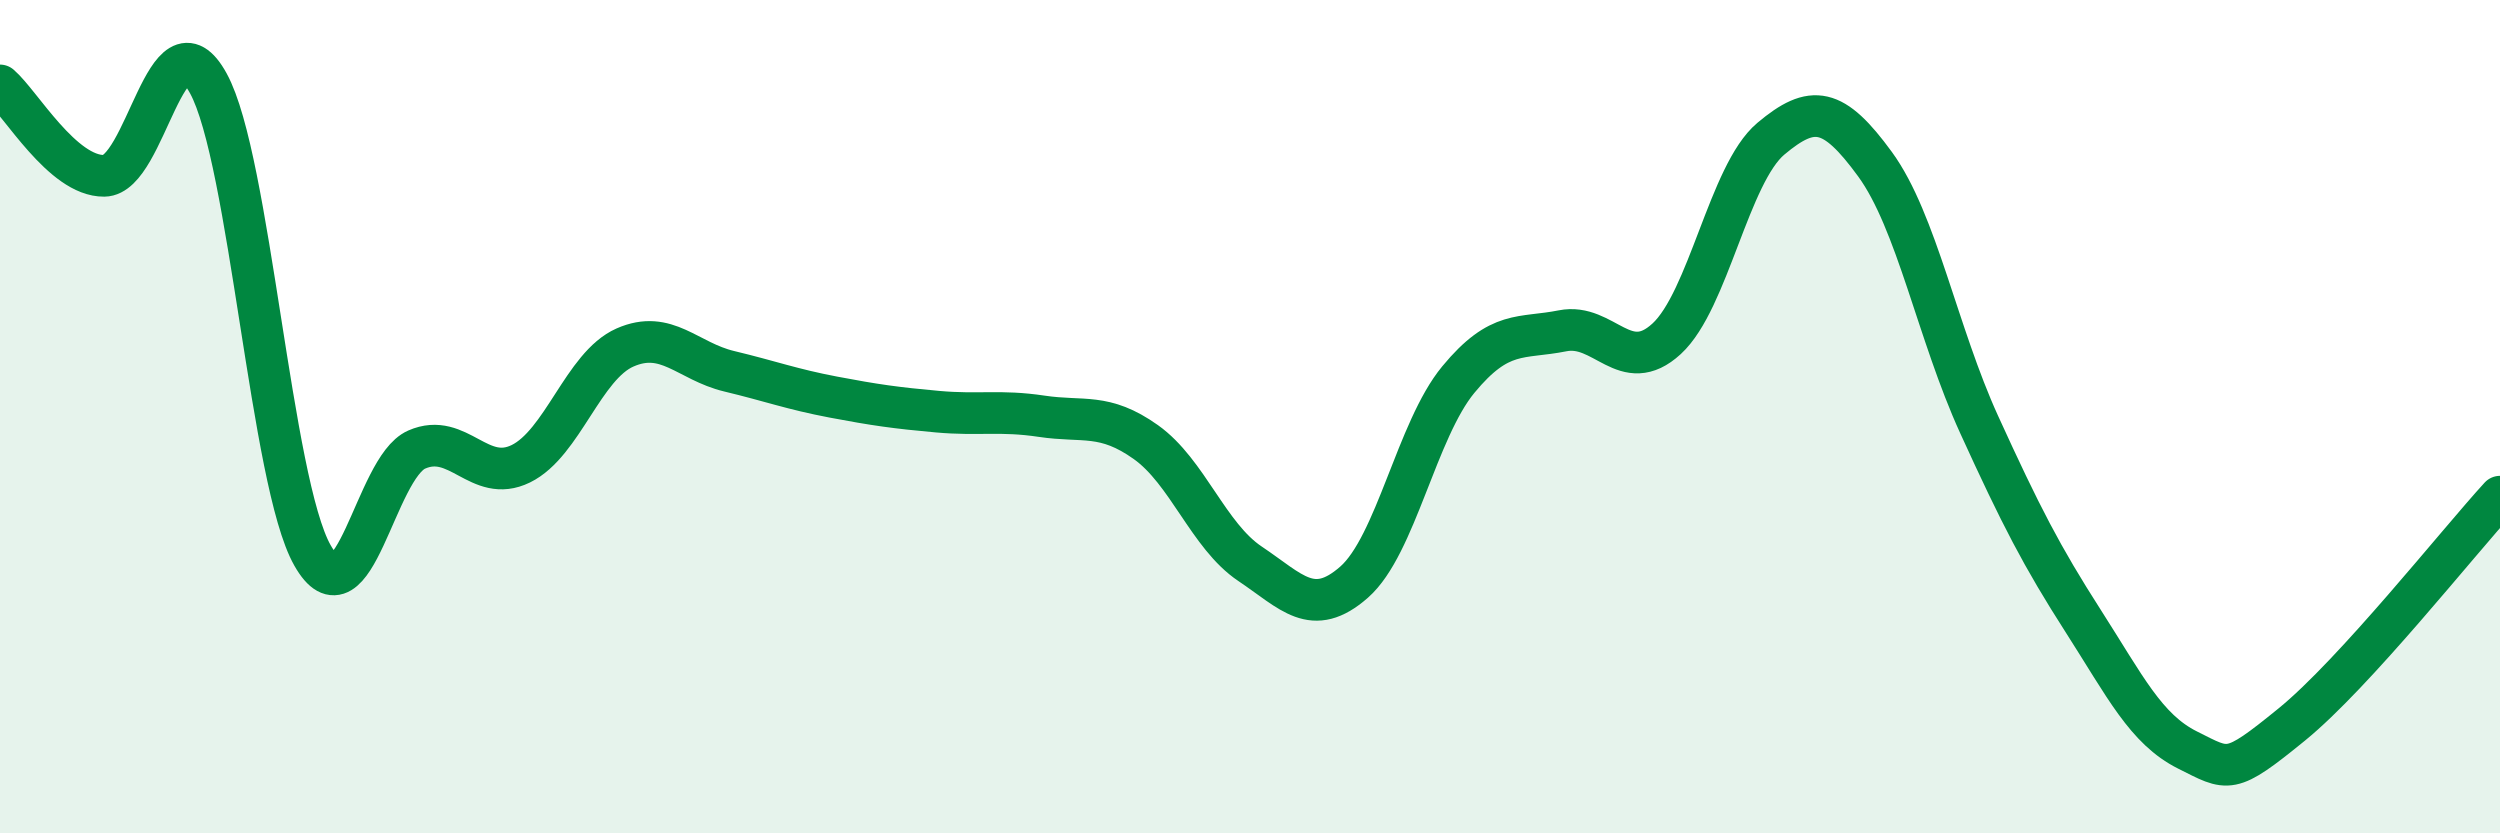
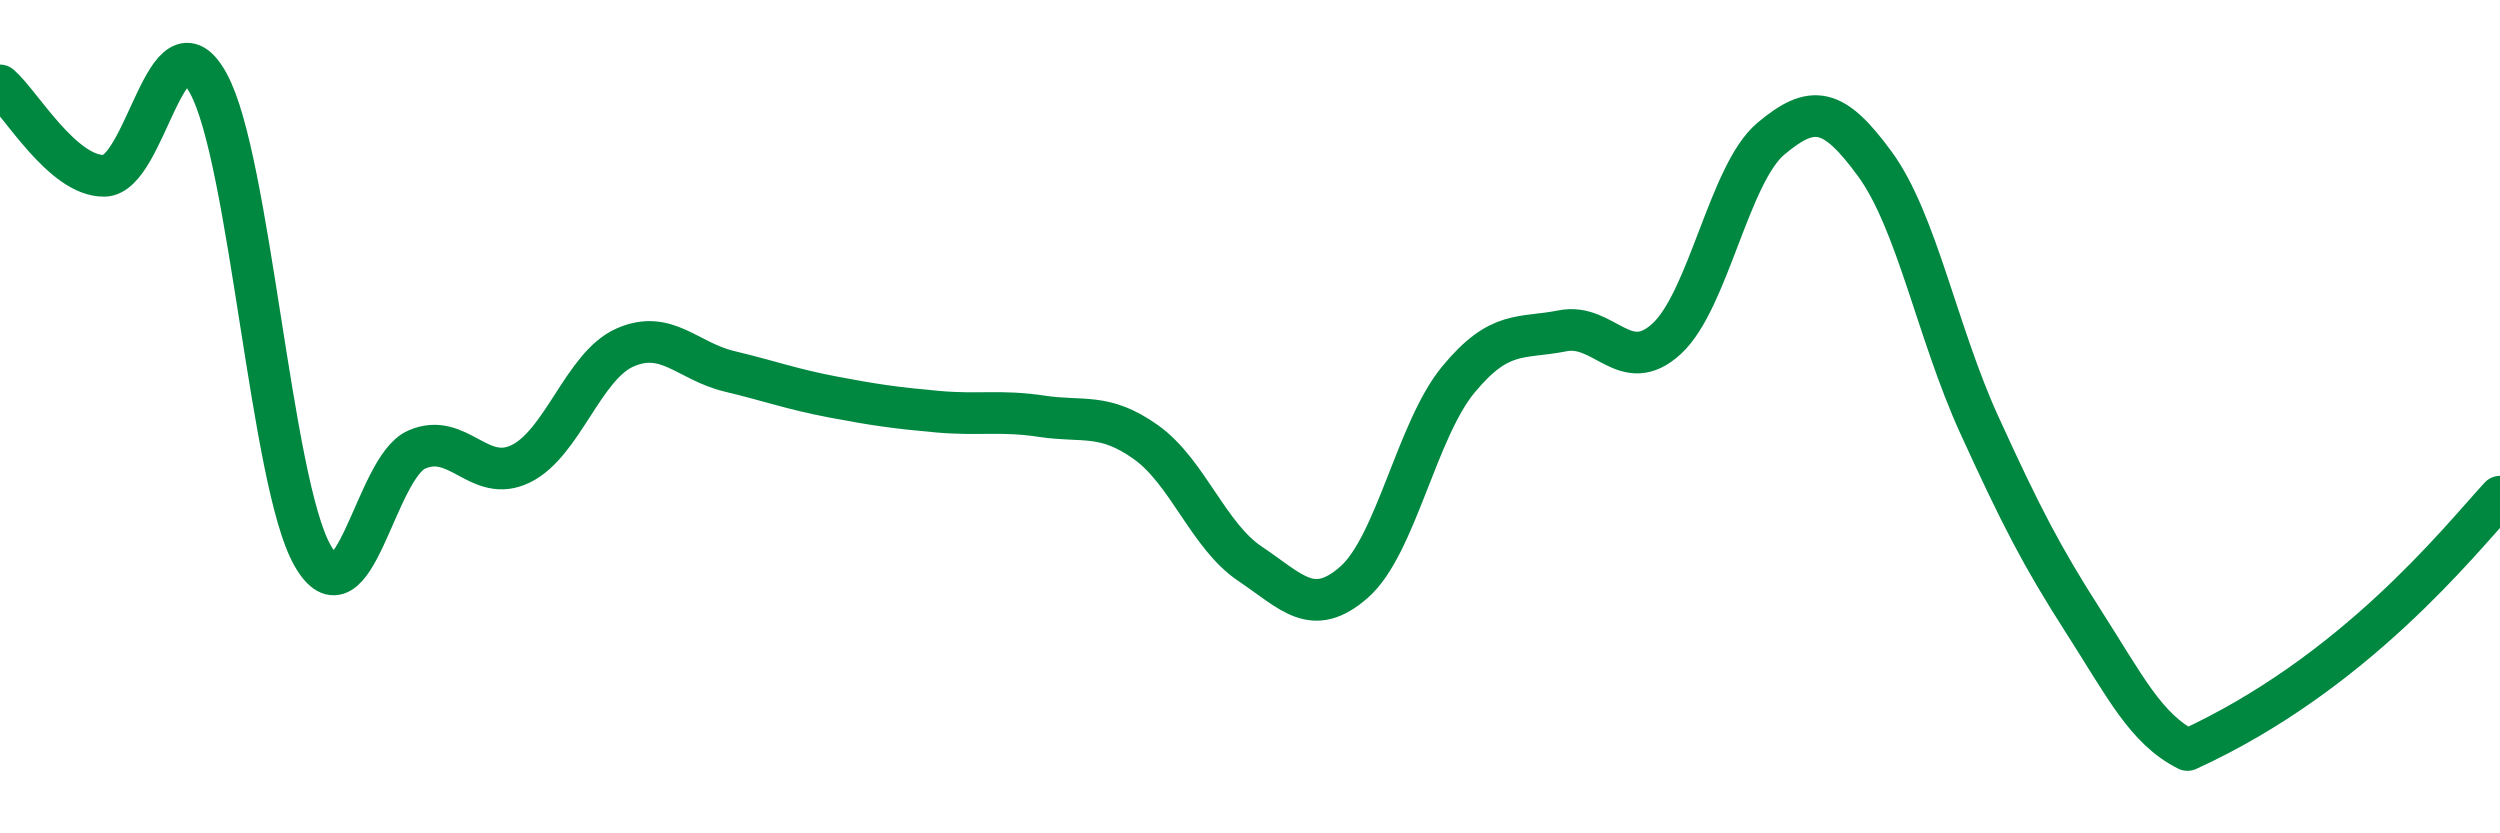
<svg xmlns="http://www.w3.org/2000/svg" width="60" height="20" viewBox="0 0 60 20">
-   <path d="M 0,2.05 C 0.5,2.48 1.5,4.23 2.5,4.22 C 3.5,4.21 4,0.18 5,2 C 6,3.82 6.5,11.57 7.5,13.33 C 8.5,15.09 9,11.23 10,10.79 C 11,10.35 11.5,11.62 12.5,11.13 C 13.5,10.64 14,8.78 15,8.34 C 16,7.9 16.5,8.67 17.5,8.91 C 18.5,9.15 19,9.34 20,9.53 C 21,9.72 21.5,9.79 22.5,9.88 C 23.5,9.97 24,9.84 25,9.99 C 26,10.14 26.5,9.9 27.5,10.61 C 28.5,11.32 29,12.86 30,13.53 C 31,14.2 31.5,14.85 32.5,13.97 C 33.5,13.09 34,10.32 35,9.11 C 36,7.9 36.5,8.14 37.5,7.94 C 38.5,7.74 39,9.05 40,8.13 C 41,7.21 41.5,4.17 42.5,3.33 C 43.5,2.49 44,2.57 45,3.94 C 46,5.31 46.5,8 47.5,10.19 C 48.5,12.38 49,13.35 50,14.91 C 51,16.47 51.5,17.5 52.5,18 C 53.5,18.5 53.5,18.61 55,17.39 C 56.5,16.17 59,13.01 60,11.92L60 20L0 20Z" fill="#008740" opacity="0.1" stroke-linecap="round" stroke-linejoin="round" />
-   <path d="M 0,2.05 C 0.5,2.48 1.5,4.23 2.5,4.22 C 3.5,4.21 4,0.18 5,2 C 6,3.82 6.5,11.57 7.5,13.33 C 8.5,15.09 9,11.23 10,10.79 C 11,10.35 11.5,11.62 12.5,11.13 C 13.5,10.64 14,8.78 15,8.34 C 16,7.9 16.5,8.67 17.5,8.91 C 18.5,9.15 19,9.34 20,9.53 C 21,9.72 21.5,9.79 22.5,9.88 C 23.5,9.97 24,9.84 25,9.99 C 26,10.14 26.5,9.9 27.5,10.61 C 28.5,11.32 29,12.86 30,13.53 C 31,14.2 31.5,14.85 32.5,13.97 C 33.5,13.09 34,10.32 35,9.11 C 36,7.9 36.5,8.14 37.5,7.94 C 38.5,7.74 39,9.05 40,8.13 C 41,7.21 41.5,4.17 42.5,3.33 C 43.5,2.49 44,2.57 45,3.94 C 46,5.31 46.5,8 47.5,10.19 C 48.5,12.38 49,13.35 50,14.91 C 51,16.47 51.5,17.5 52.5,18 C 53.5,18.5 53.5,18.61 55,17.39 C 56.5,16.17 59,13.01 60,11.92" stroke="#008740" stroke-width="1" fill="none" stroke-linecap="round" stroke-linejoin="round" />
+   <path d="M 0,2.05 C 0.5,2.48 1.5,4.23 2.5,4.22 C 3.5,4.21 4,0.18 5,2 C 6,3.82 6.5,11.57 7.5,13.33 C 8.5,15.09 9,11.23 10,10.79 C 11,10.35 11.5,11.62 12.5,11.13 C 13.5,10.64 14,8.78 15,8.34 C 16,7.9 16.5,8.67 17.5,8.91 C 18.5,9.15 19,9.34 20,9.53 C 21,9.72 21.5,9.79 22.5,9.88 C 23.5,9.97 24,9.84 25,9.99 C 26,10.14 26.5,9.9 27.5,10.61 C 28.5,11.32 29,12.86 30,13.53 C 31,14.2 31.5,14.85 32.5,13.97 C 33.5,13.09 34,10.32 35,9.11 C 36,7.9 36.5,8.14 37.5,7.94 C 38.5,7.74 39,9.05 40,8.13 C 41,7.21 41.5,4.17 42.5,3.33 C 43.5,2.49 44,2.57 45,3.94 C 46,5.31 46.5,8 47.5,10.19 C 48.5,12.38 49,13.35 50,14.91 C 51,16.47 51.5,17.5 52.5,18 C 56.5,16.17 59,13.01 60,11.92" stroke="#008740" stroke-width="1" fill="none" stroke-linecap="round" stroke-linejoin="round" />
</svg>